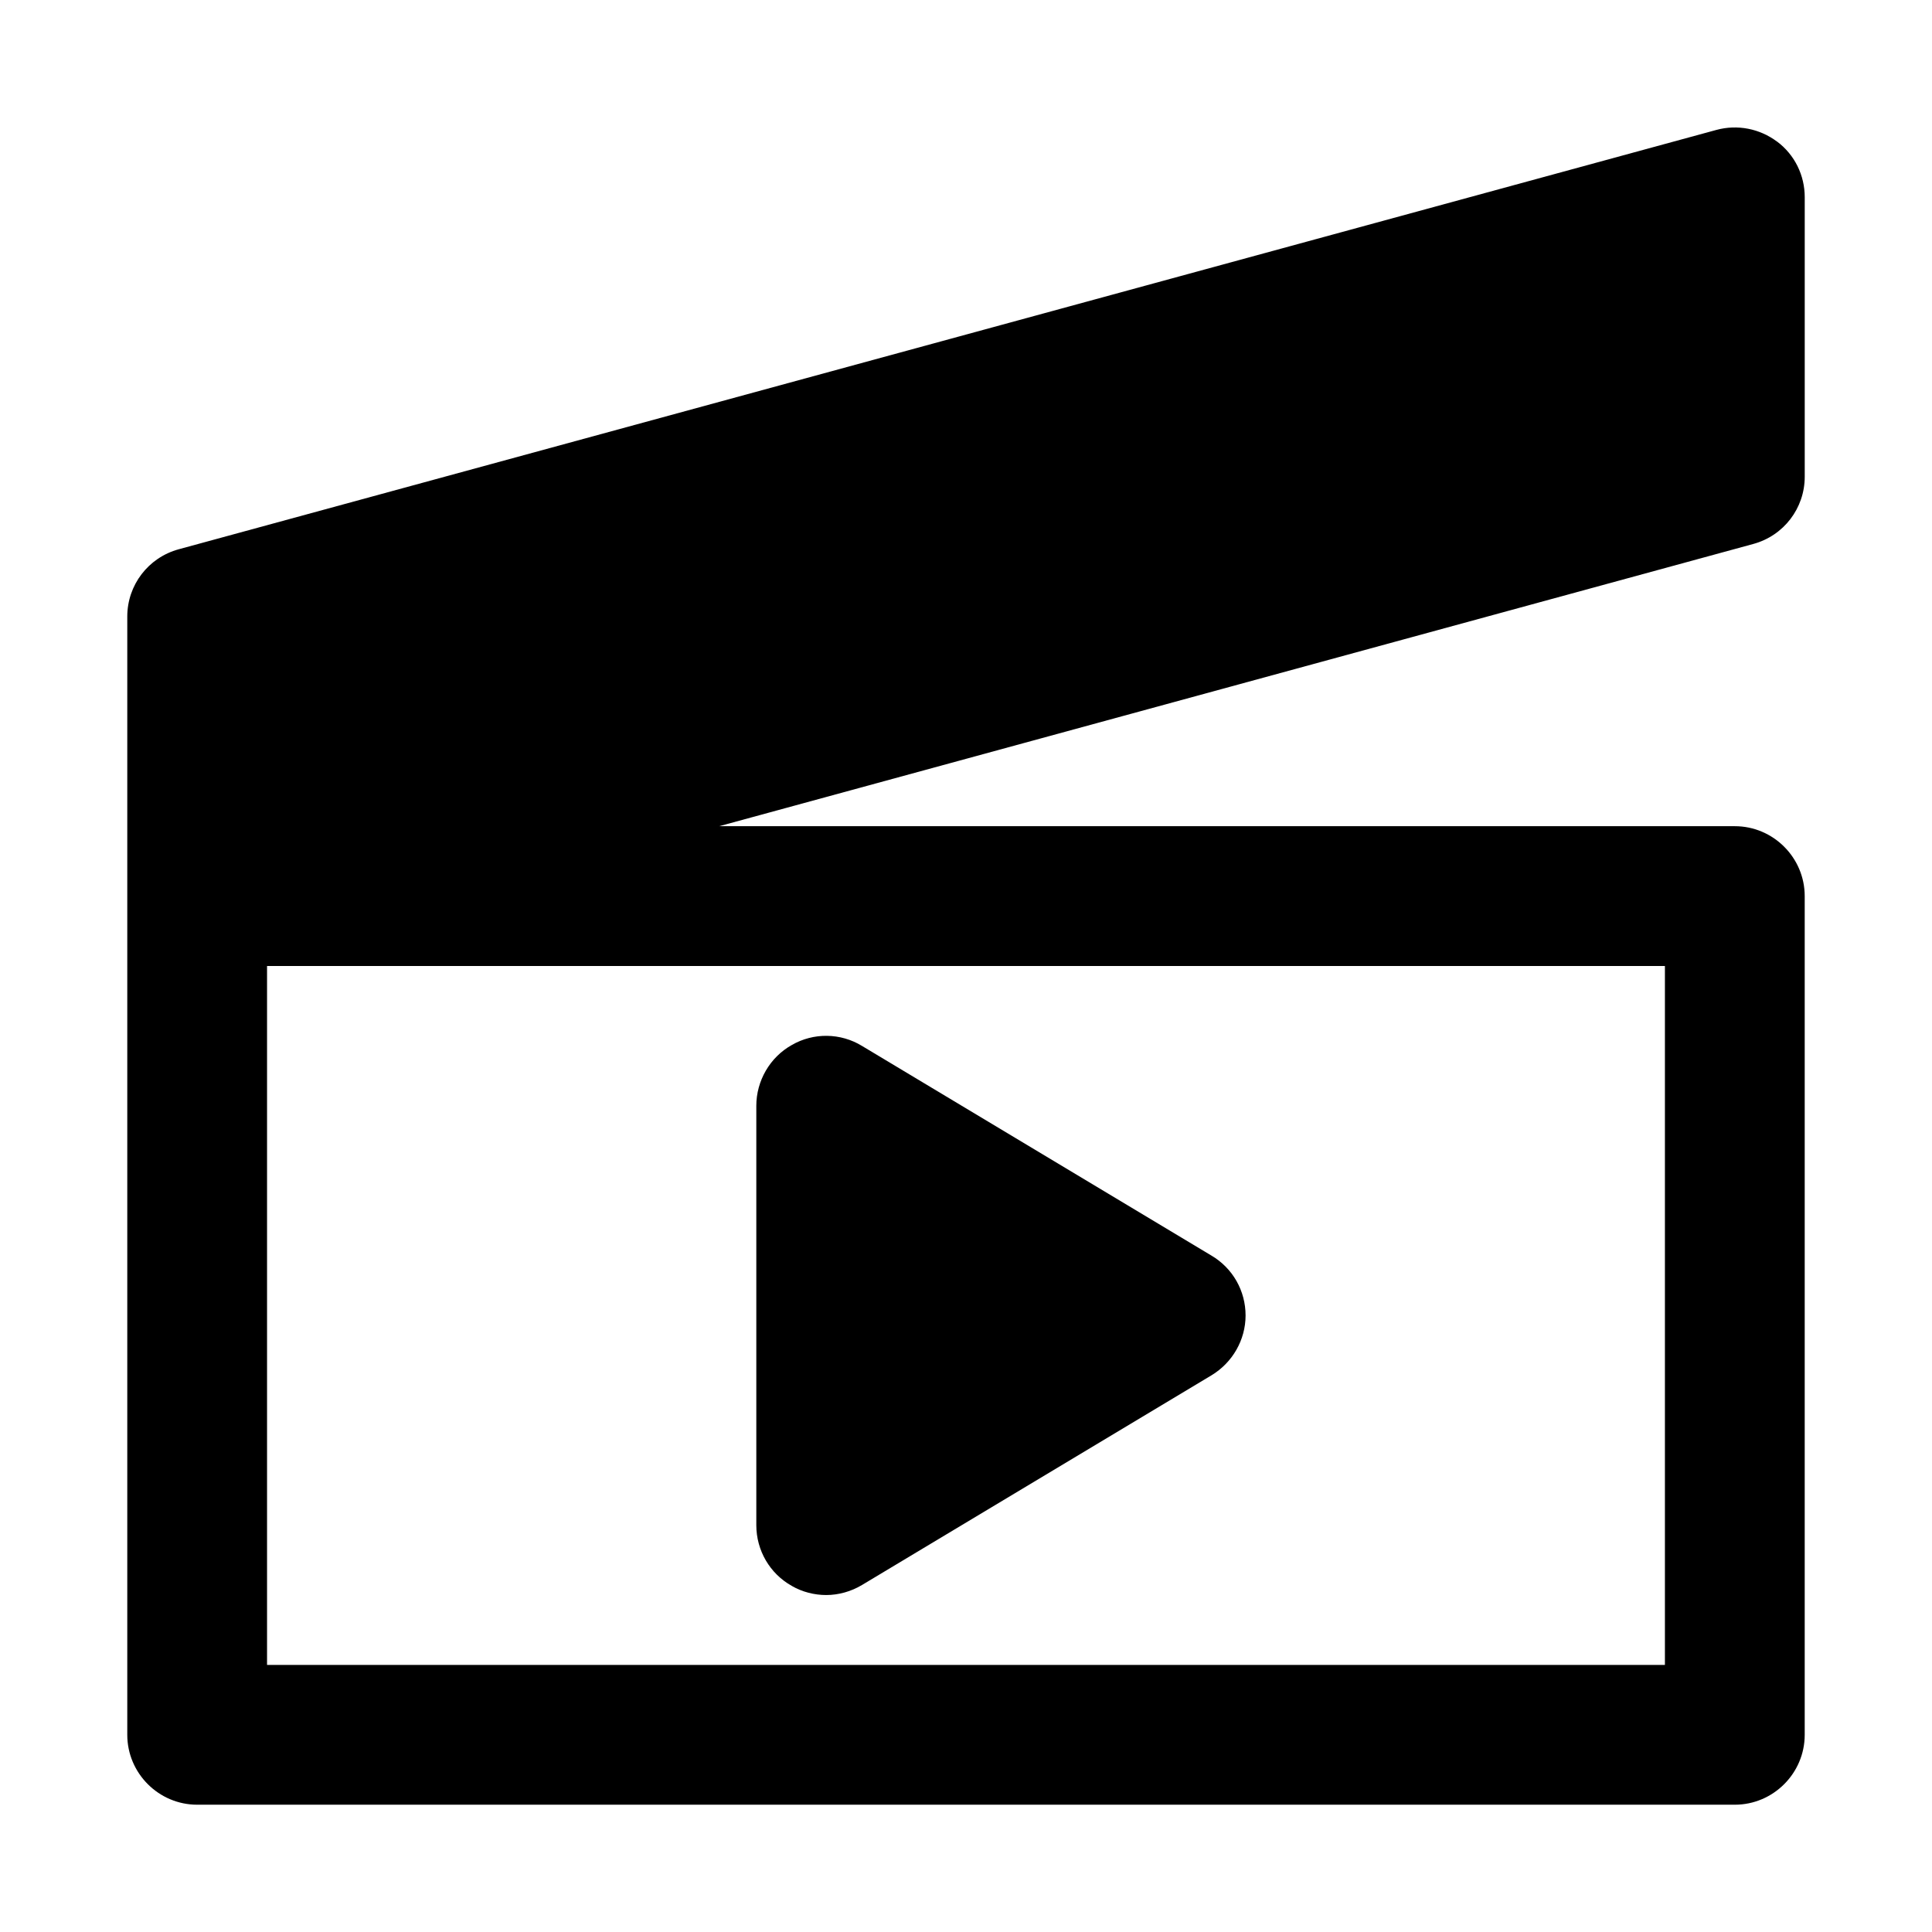
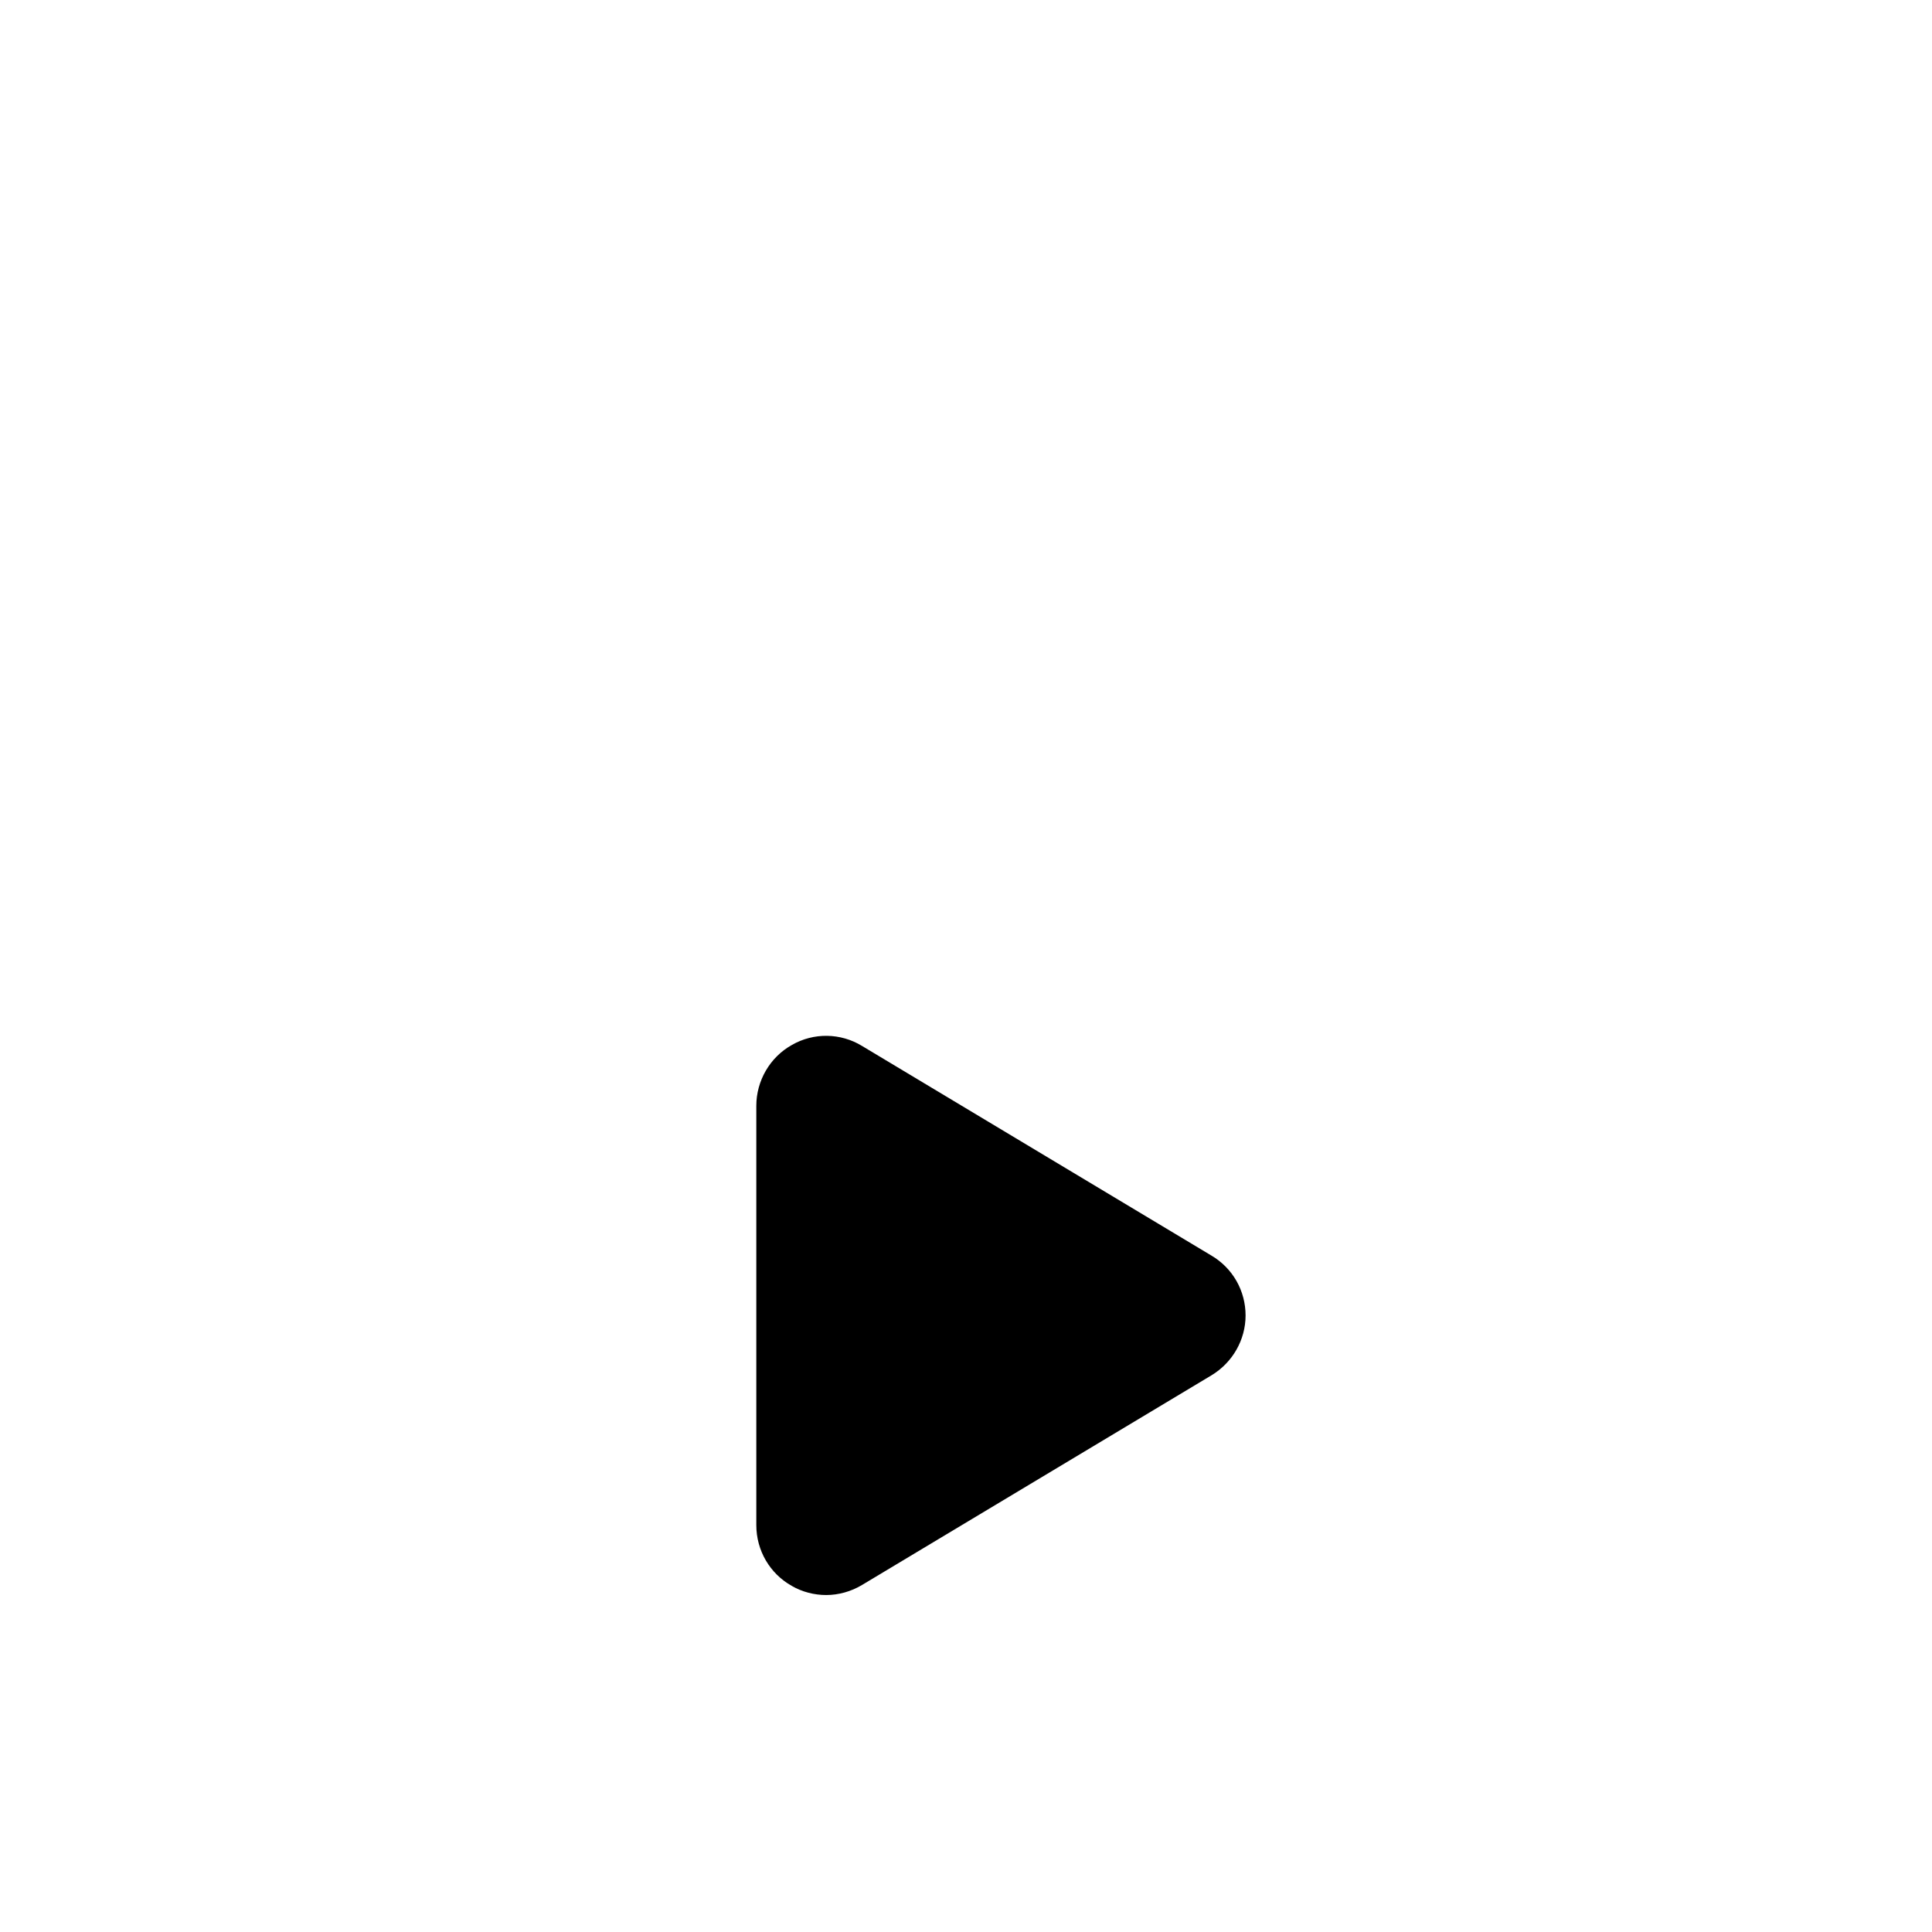
<svg xmlns="http://www.w3.org/2000/svg" fill="#000000" width="800px" height="800px" version="1.1" viewBox="144 144 512 512">
  <g>
    <path d="m353.81 564.27c2.777 1.621 6.019 2.43 9.145 2.43 3.242 0 6.598-0.926 9.492-2.664l92.613-55.566c5.559-3.356 9.031-9.379 9.031-15.859 0-6.484-3.356-12.504-9.031-15.859l-92.613-55.566c-5.672-3.473-12.852-3.59-18.637-0.23-5.789 3.242-9.379 9.492-9.379 16.09v111.13c0 6.715 3.59 12.852 9.379 16.09z" />
-     <path d="m614.97 181.55c-4.629-3.473-10.535-4.629-16.09-3.125l-407.49 111.13c-8.105 2.199-13.66 9.492-13.66 17.828v296.36c0 10.188 8.336 18.523 18.523 18.523h407.49c10.188 0 18.523-8.336 18.523-18.523v-222.27c0-10.188-8.336-18.523-18.523-18.523h-269.15l274.02-74.785c8.105-2.199 13.66-9.492 13.66-17.828v-74.09c0-5.789-2.664-11.23-7.293-14.703zm-29.75 218.45v185.22h-370.45v-185.22z" />
  </g>
</svg>